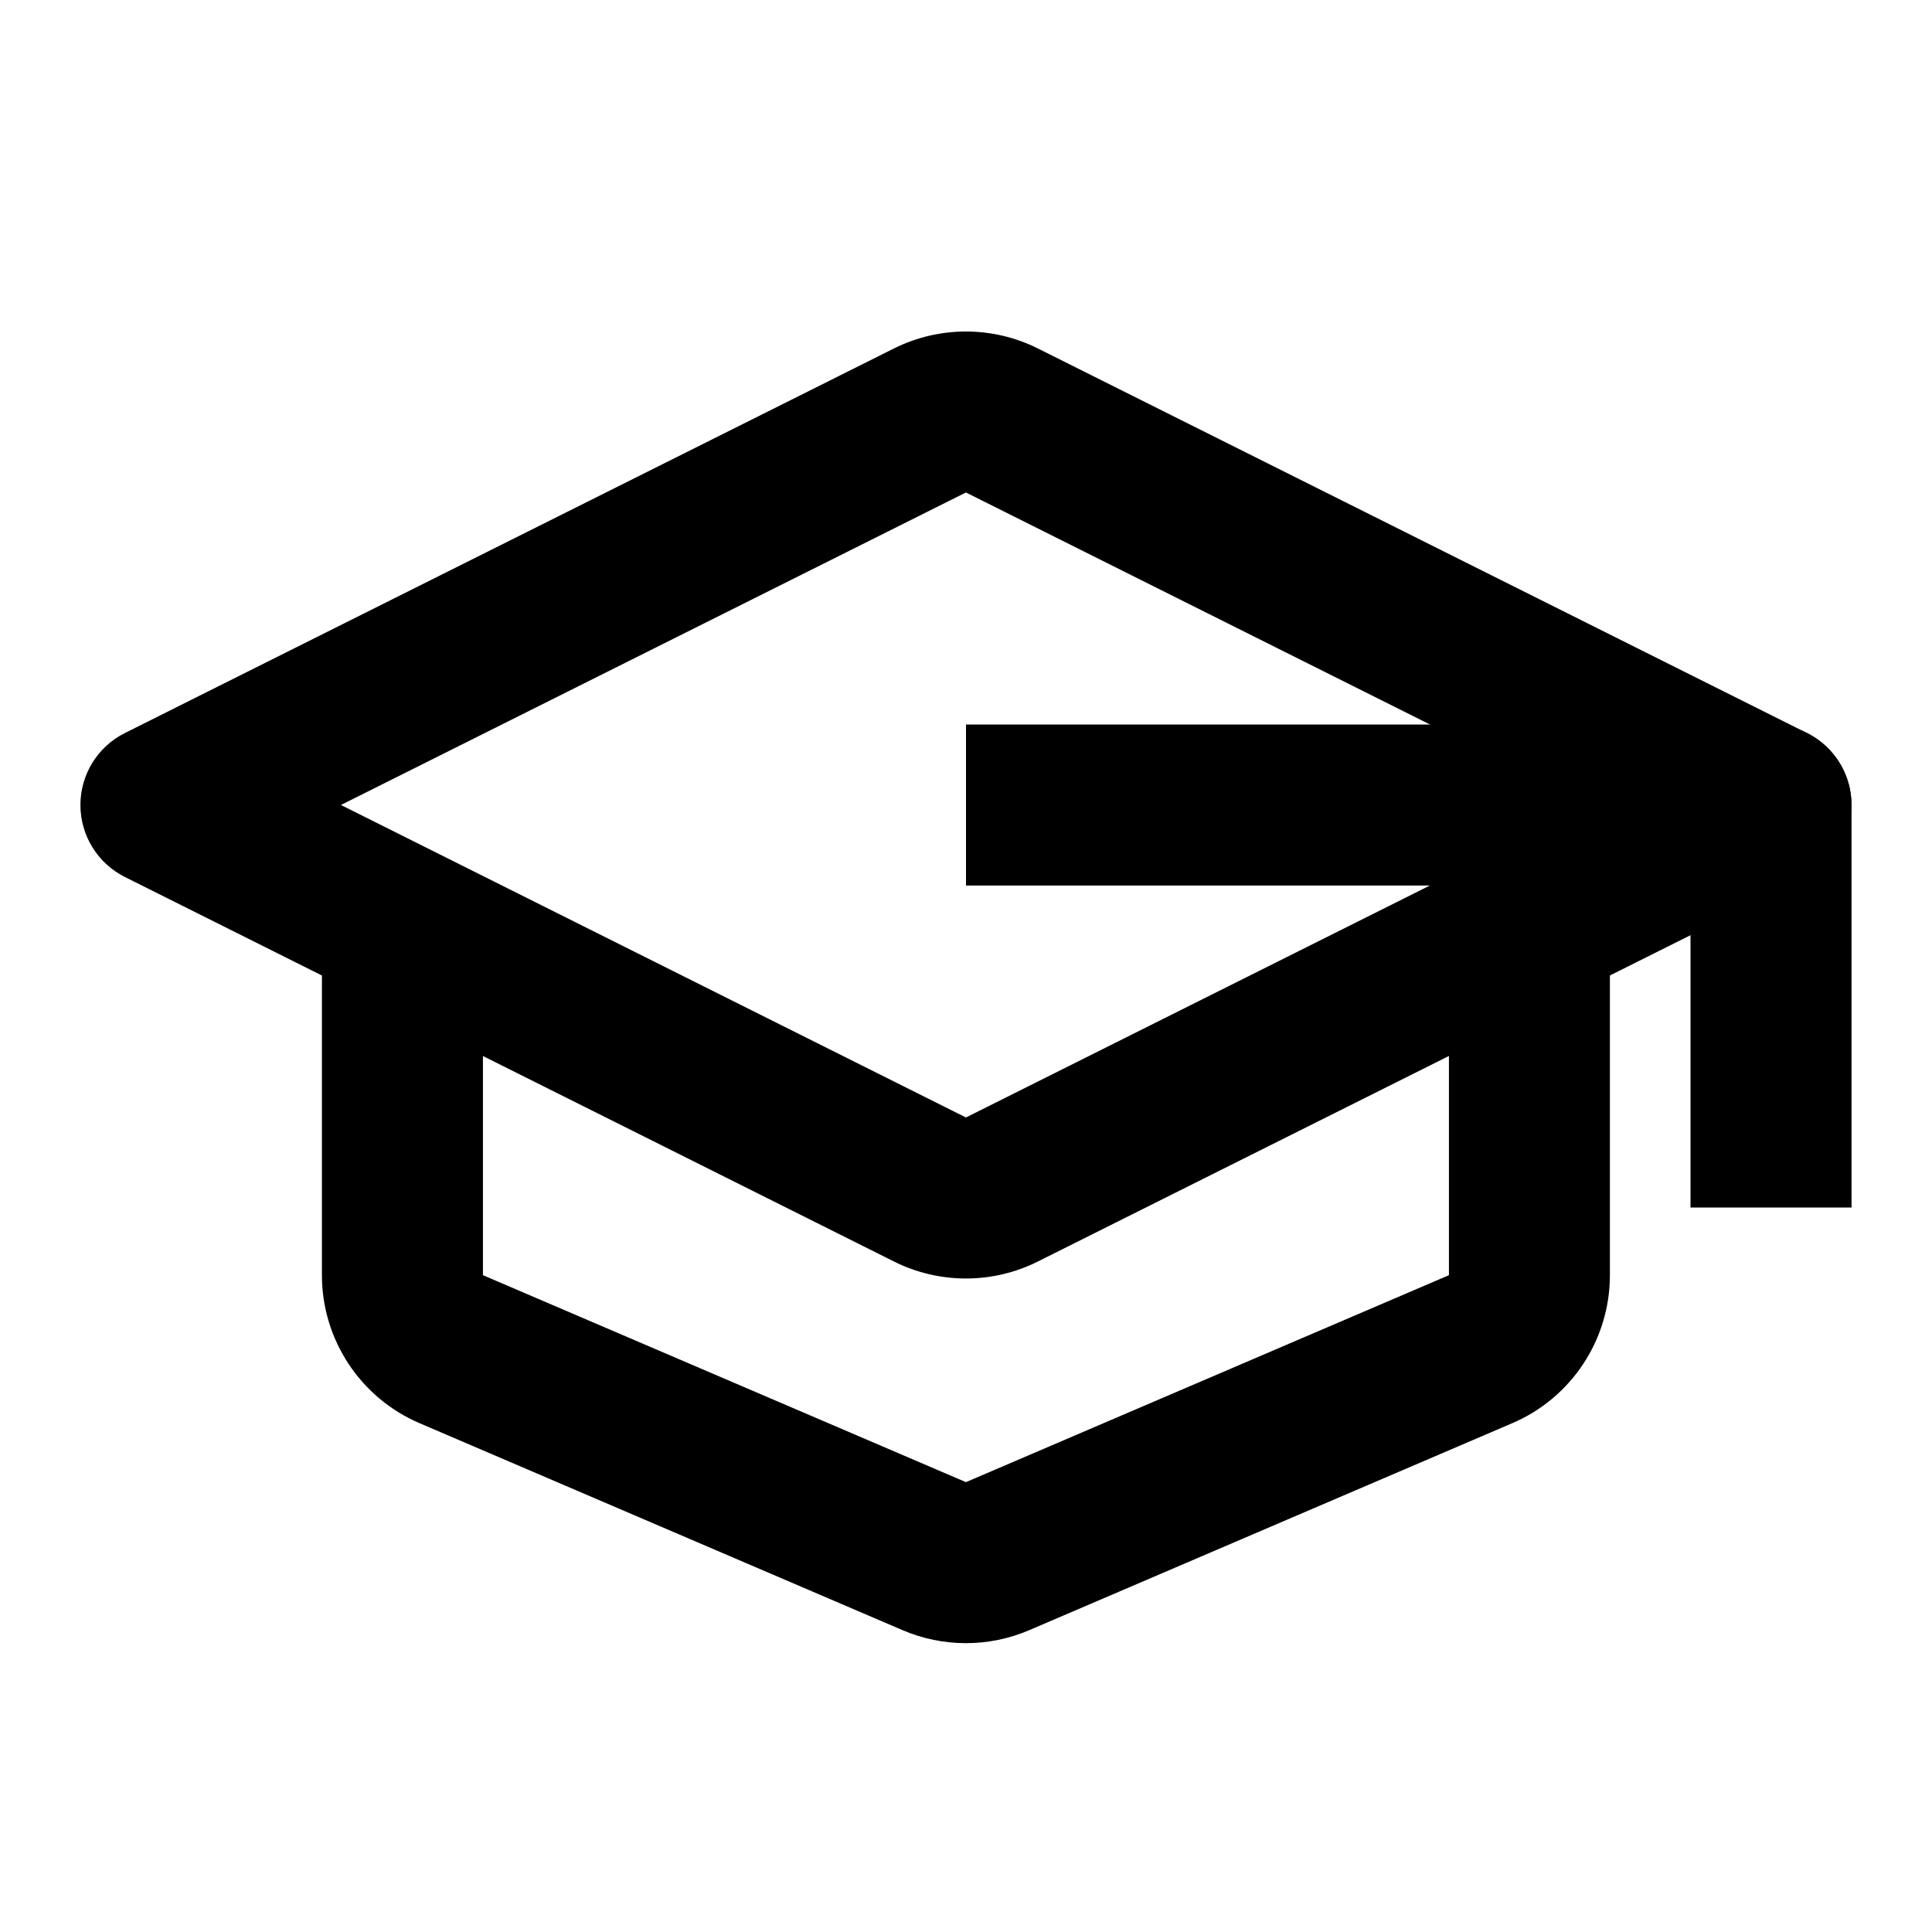
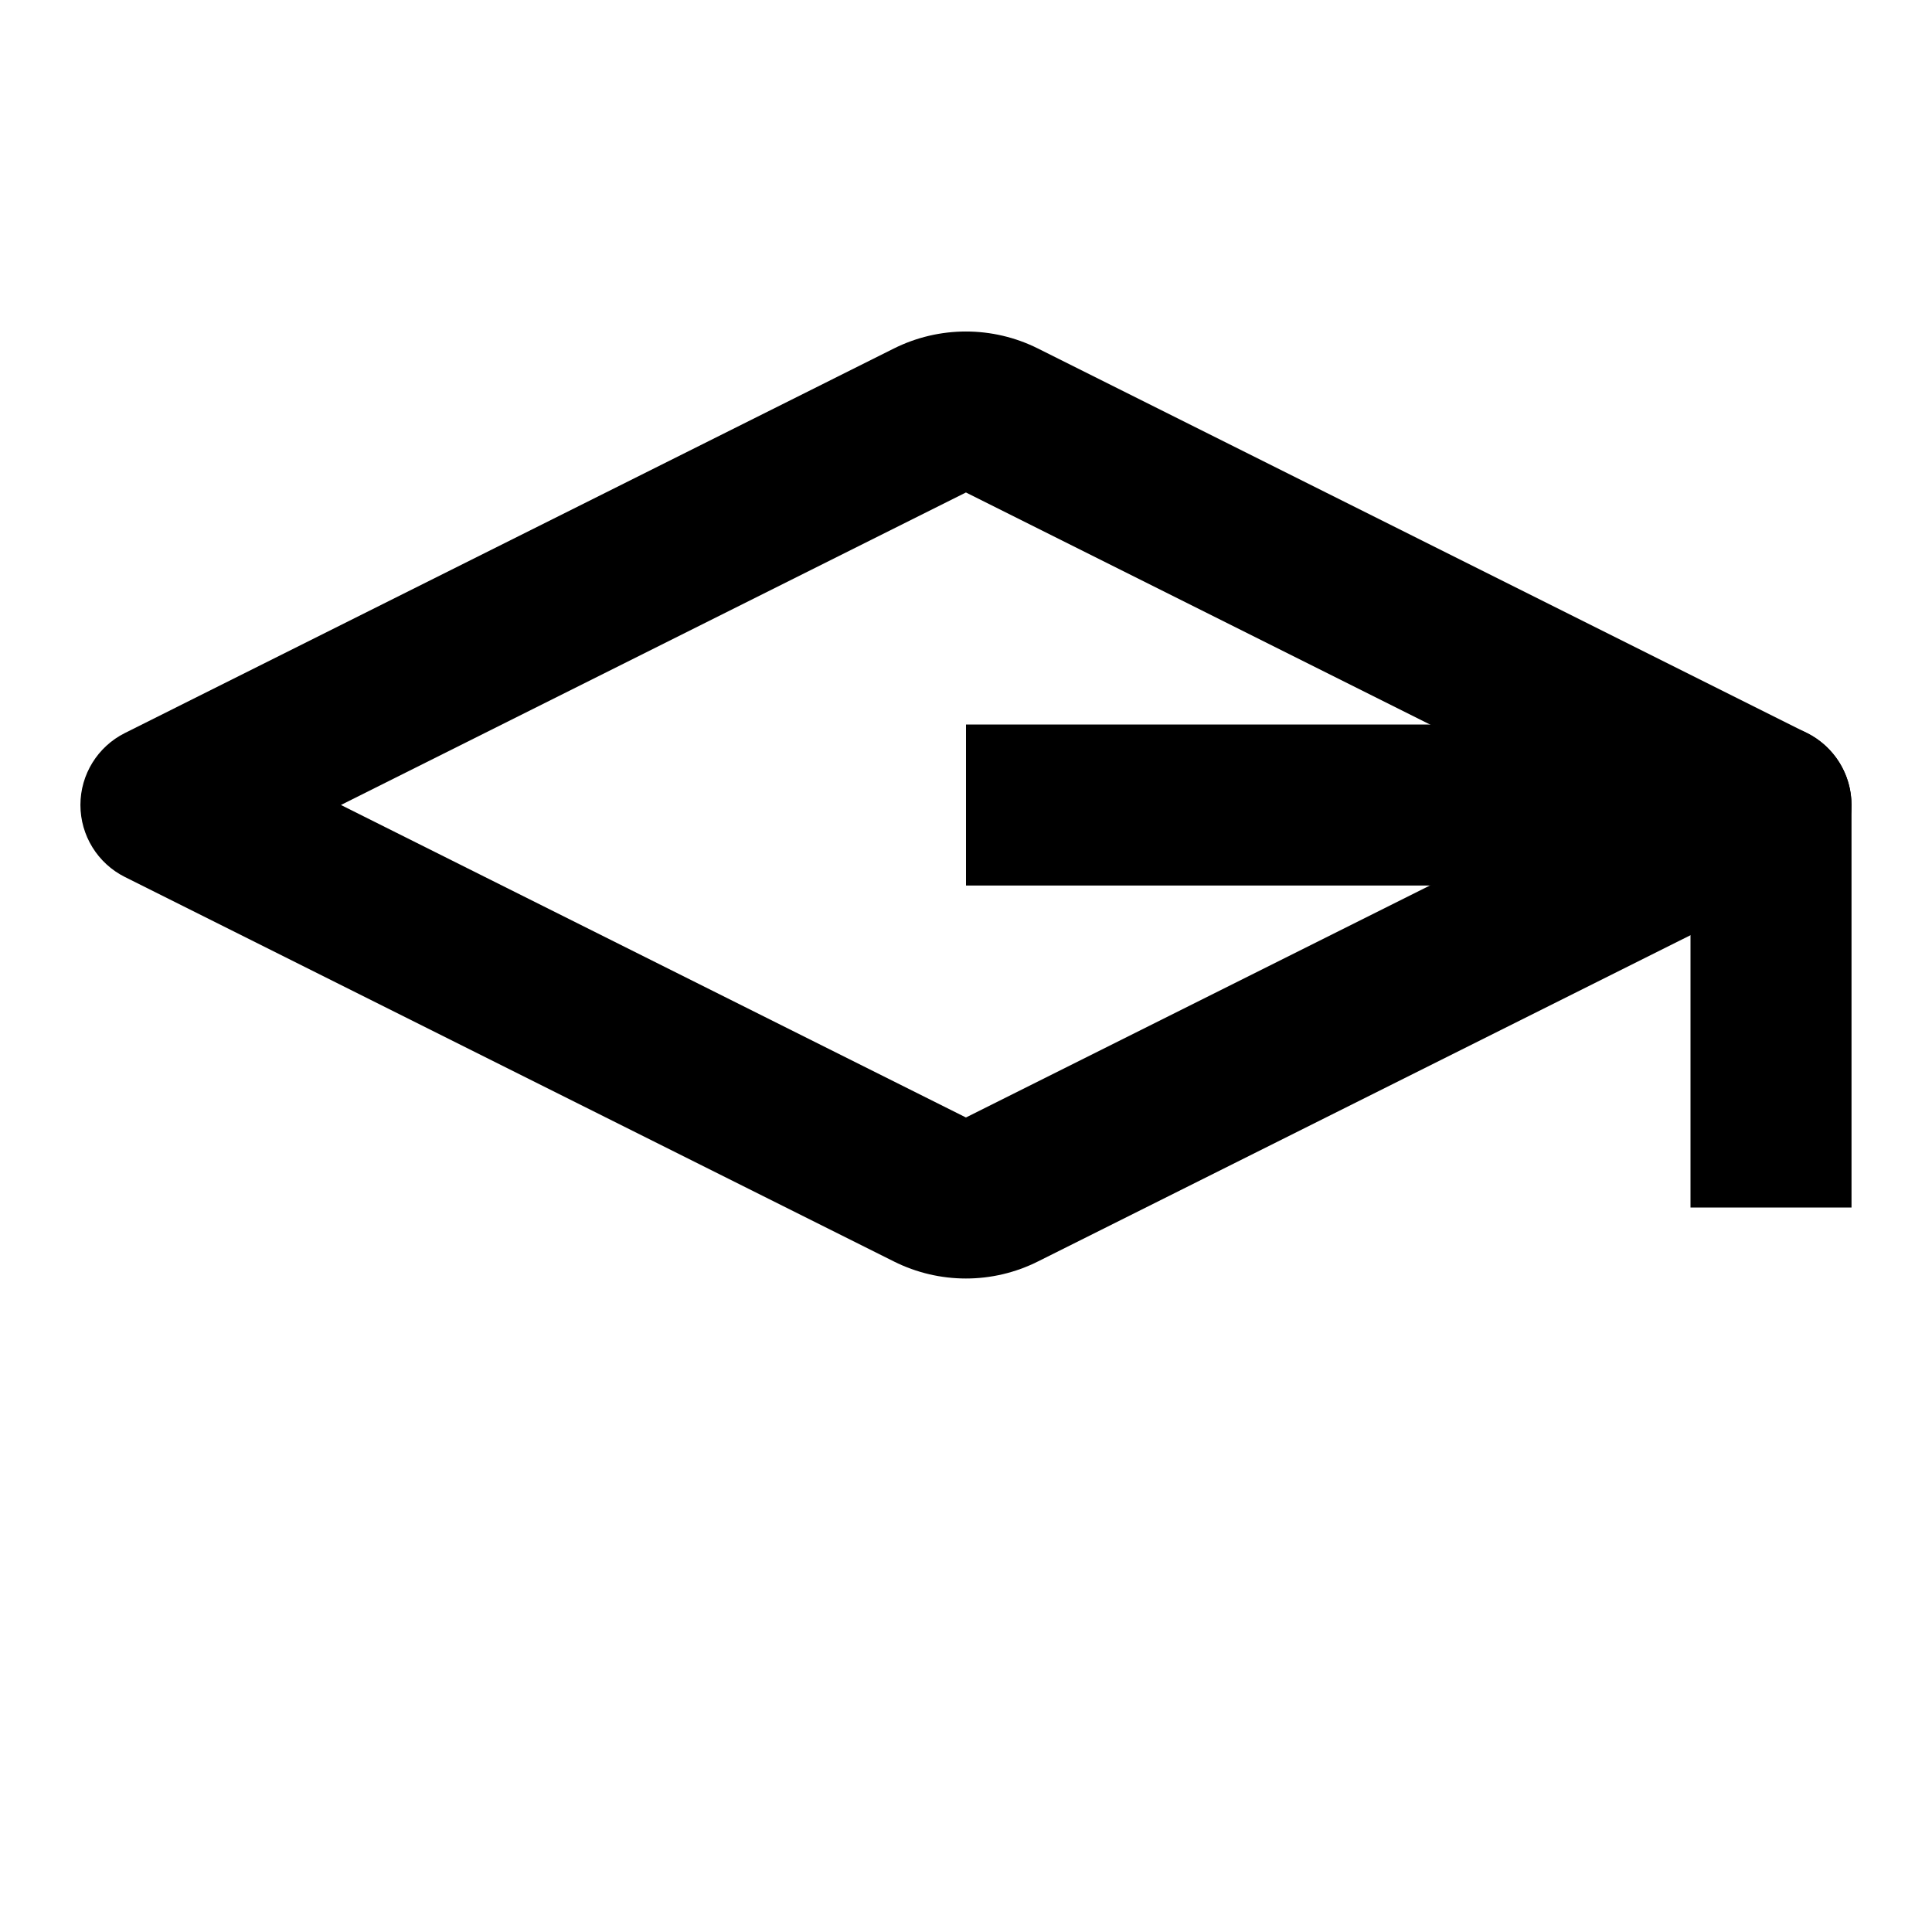
<svg xmlns="http://www.w3.org/2000/svg" width="32" height="32" viewBox="0 0 32 32" fill="none">
  <path fill-rule="evenodd" clip-rule="evenodd" d="M14.806 5.772C15.557 5.397 16.441 5.397 17.191 5.772L29.928 12.141C30.38 12.367 30.666 12.828 30.666 13.333C30.666 13.838 30.38 14.3 29.928 14.526L17.191 20.894C16.441 21.27 15.557 21.27 14.806 20.894L2.069 14.526C1.617 14.3 1.332 13.838 1.332 13.333C1.332 12.828 1.617 12.367 2.069 12.141L14.806 5.772ZM26.351 13.333L15.999 8.157L5.647 13.333L15.999 18.509L26.351 13.333Z" fill="black" />
-   <path fill-rule="evenodd" clip-rule="evenodd" d="M5.332 21.121V15.333H7.999V21.121L15.999 24.549L23.999 21.121V15.333H26.665V21.121C26.665 22.188 26.03 23.152 25.049 23.572L17.049 27C16.378 27.288 15.619 27.288 14.948 27L6.948 23.572C5.968 23.152 5.332 22.188 5.332 21.121Z" fill="black" />
  <path fill-rule="evenodd" clip-rule="evenodd" d="M16 12H29.333C30.07 12 30.667 12.597 30.667 13.333V20H28V14.667H16V12Z" fill="black" />
</svg>